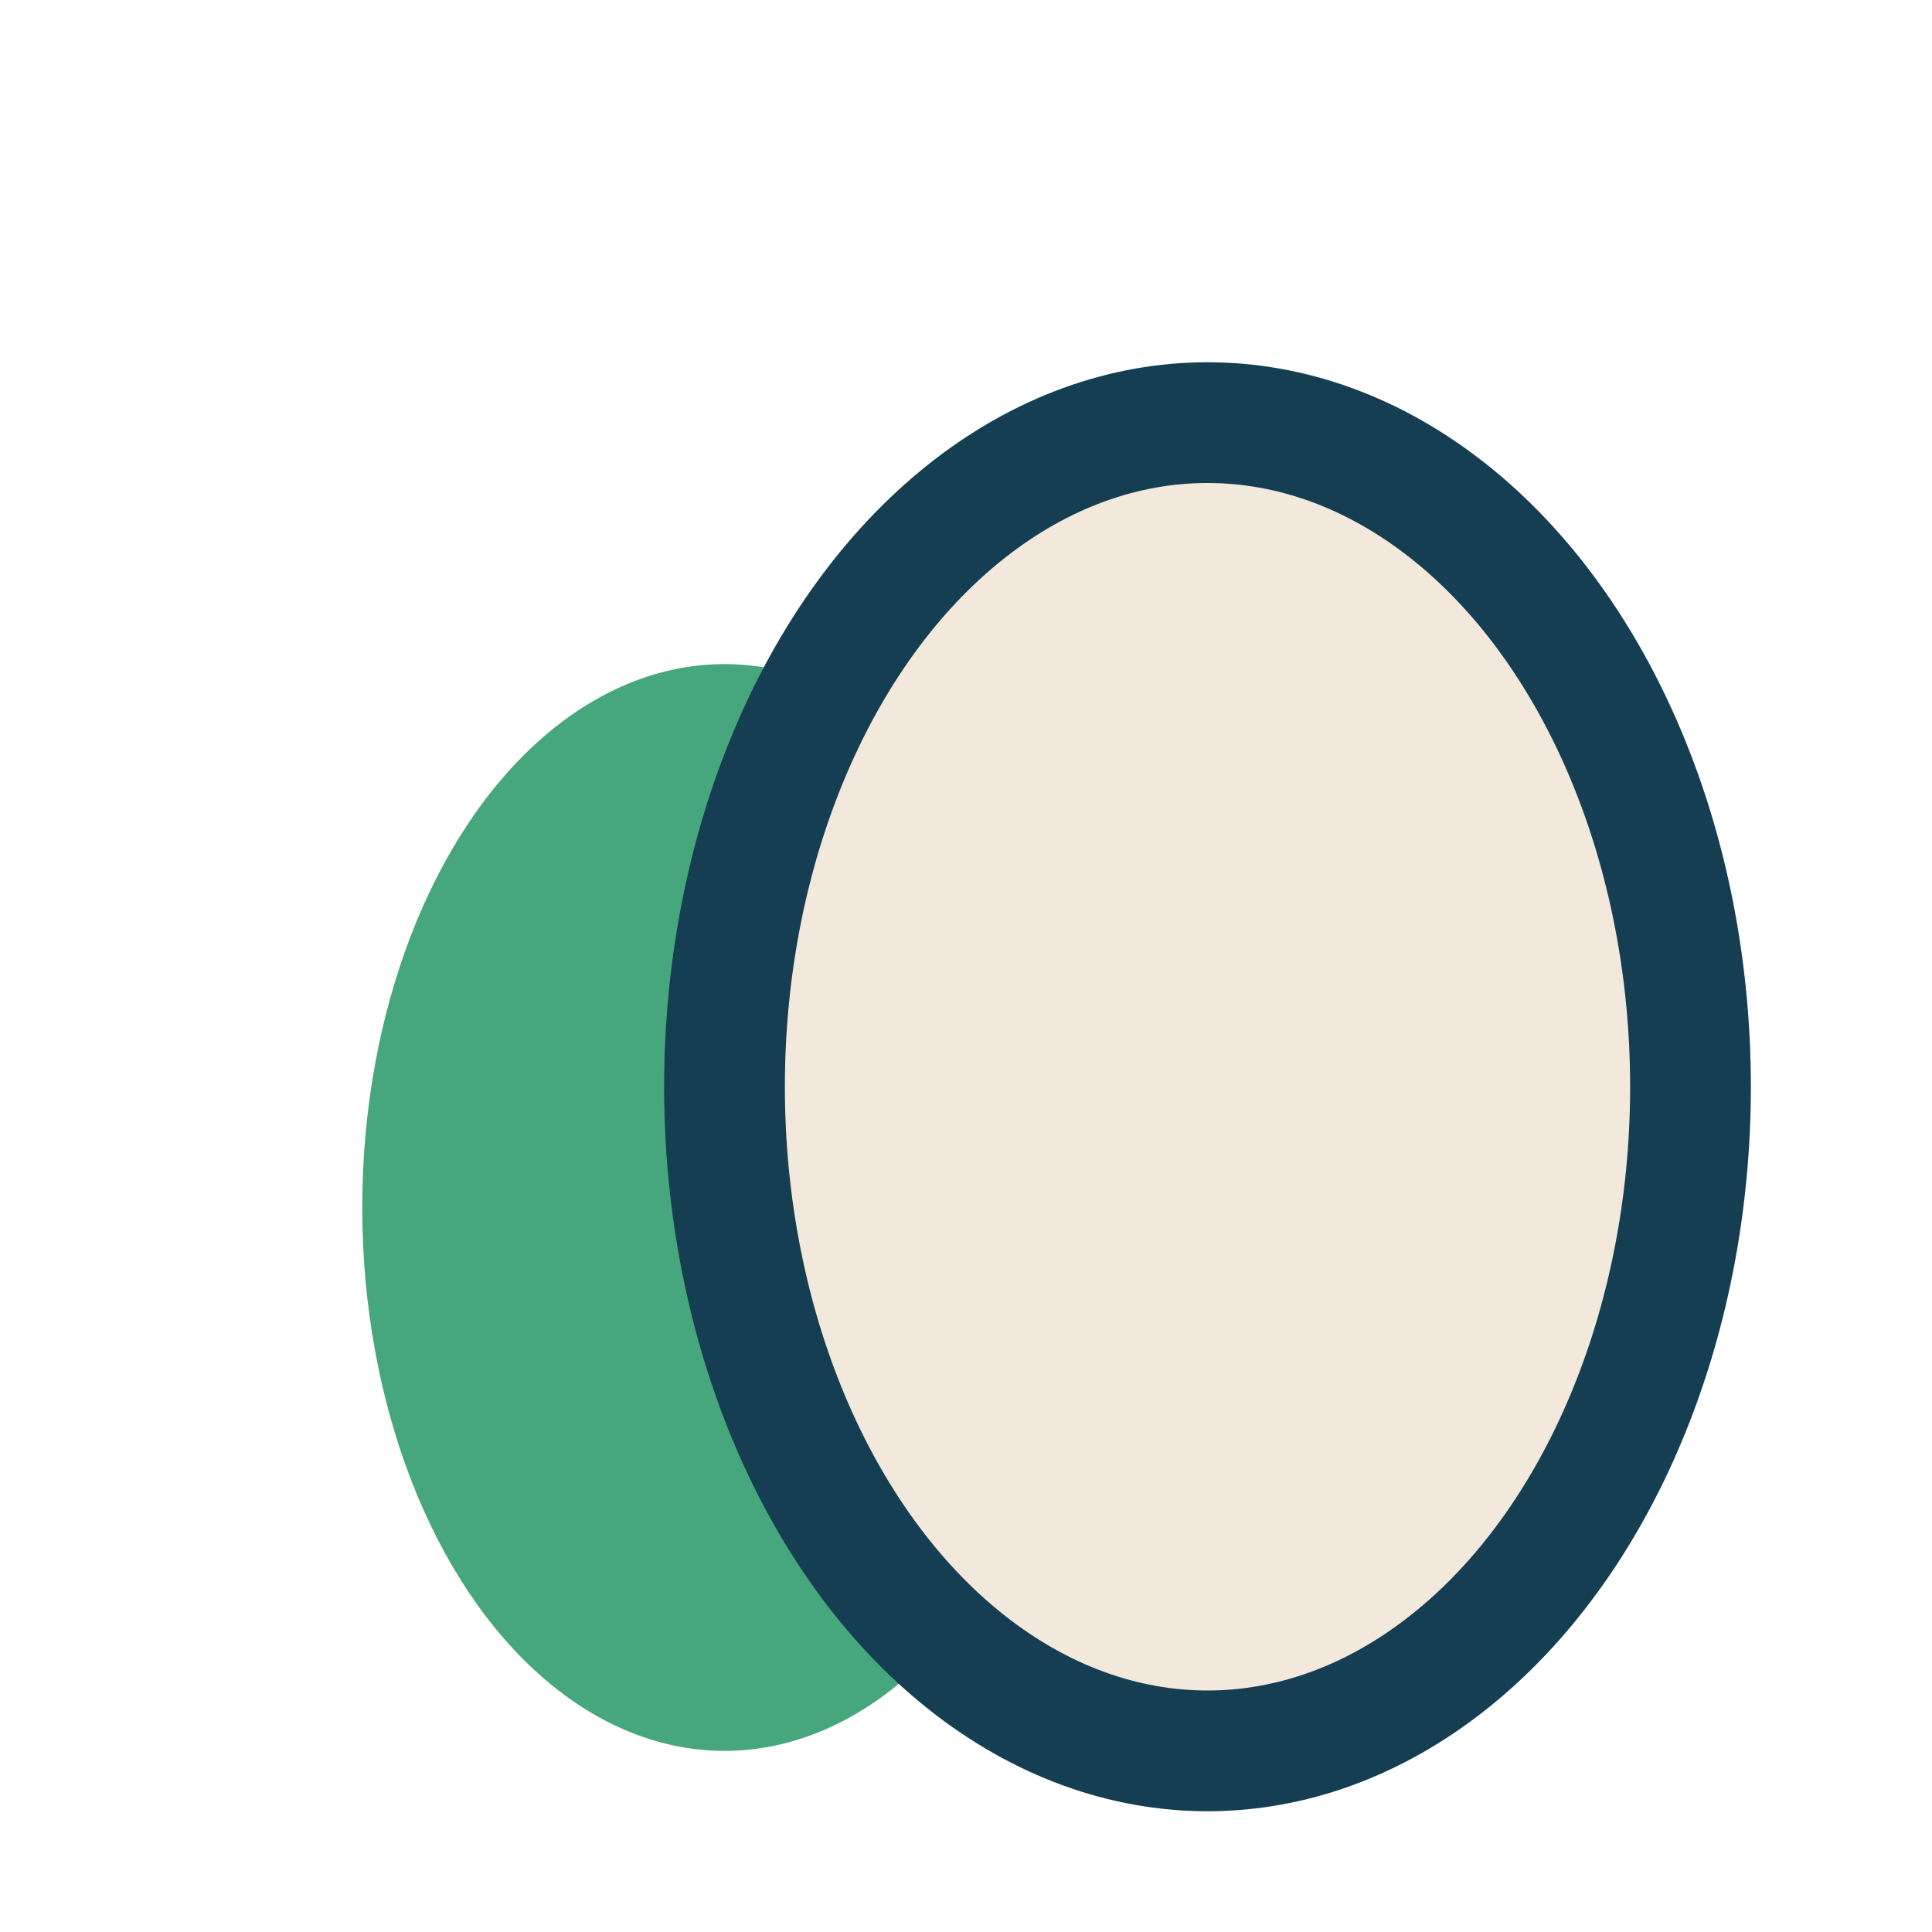
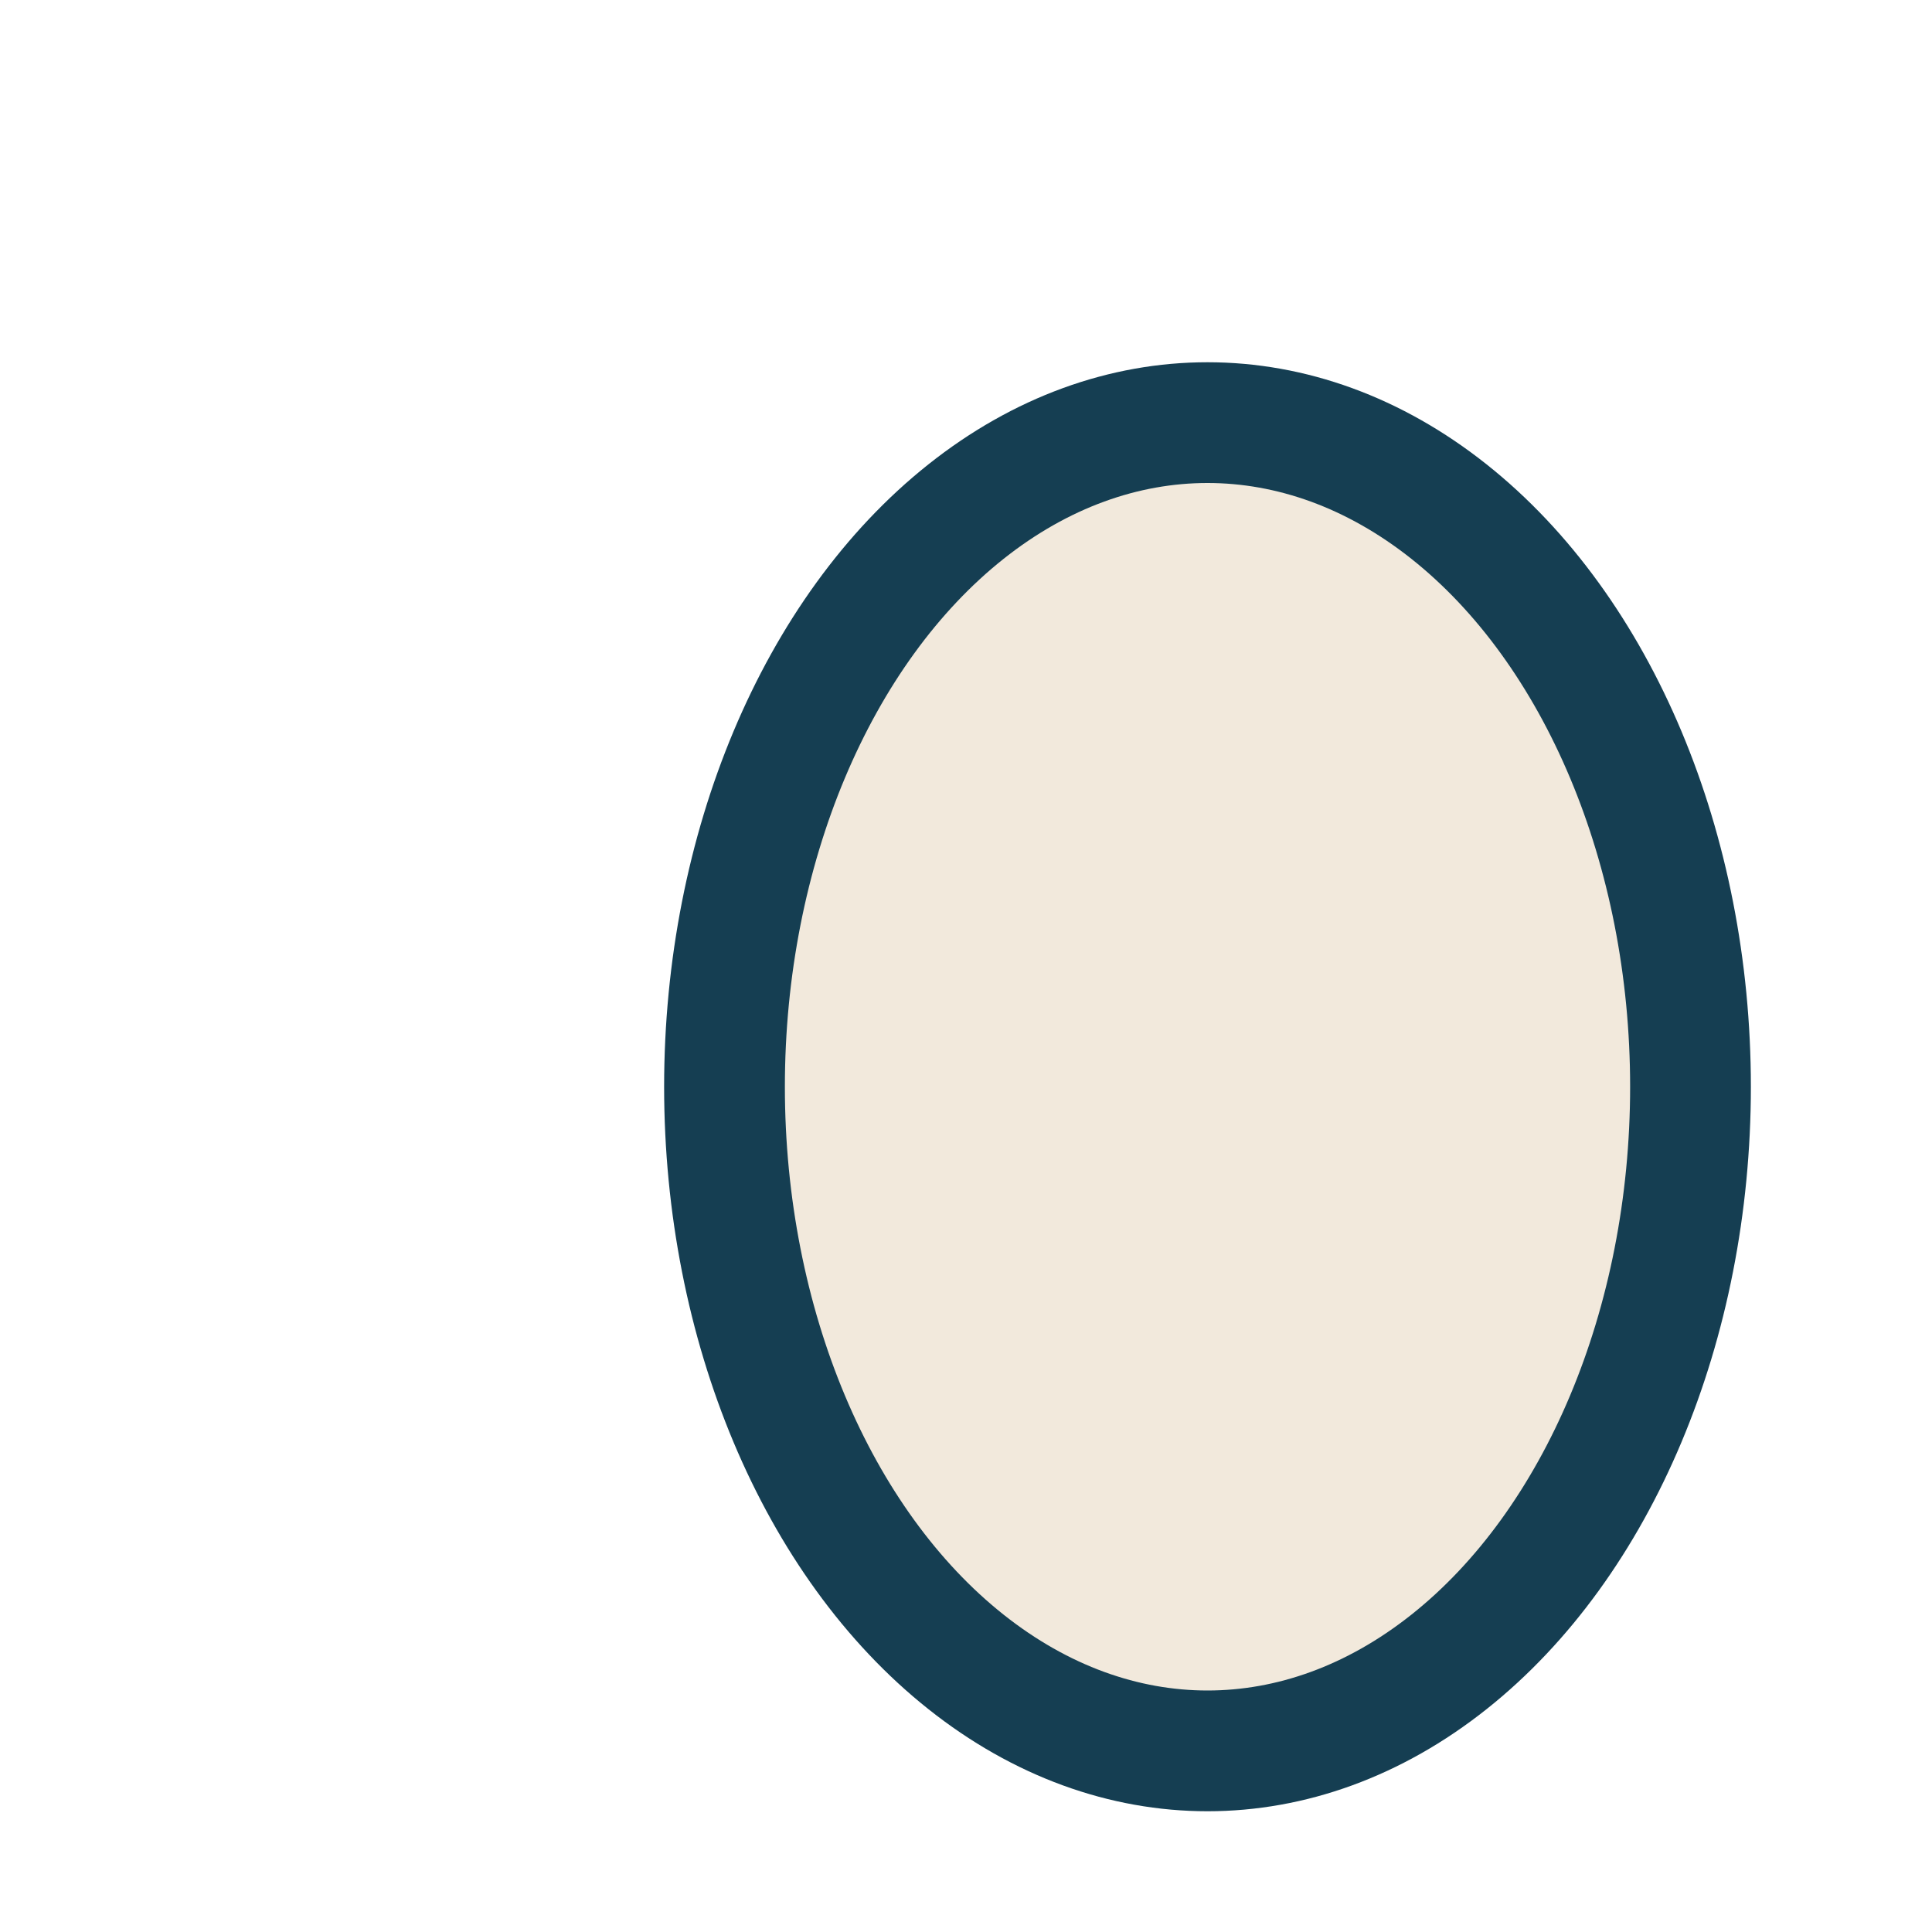
<svg xmlns="http://www.w3.org/2000/svg" width="32" height="32" viewBox="0 0 32 32">
-   <ellipse cx="12" cy="20" rx="6" ry="9" fill="#46A67C" />
  <ellipse cx="20" cy="18" rx="8" ry="11" fill="#F2E9DC" stroke="#153E52" stroke-width="2" />
</svg>